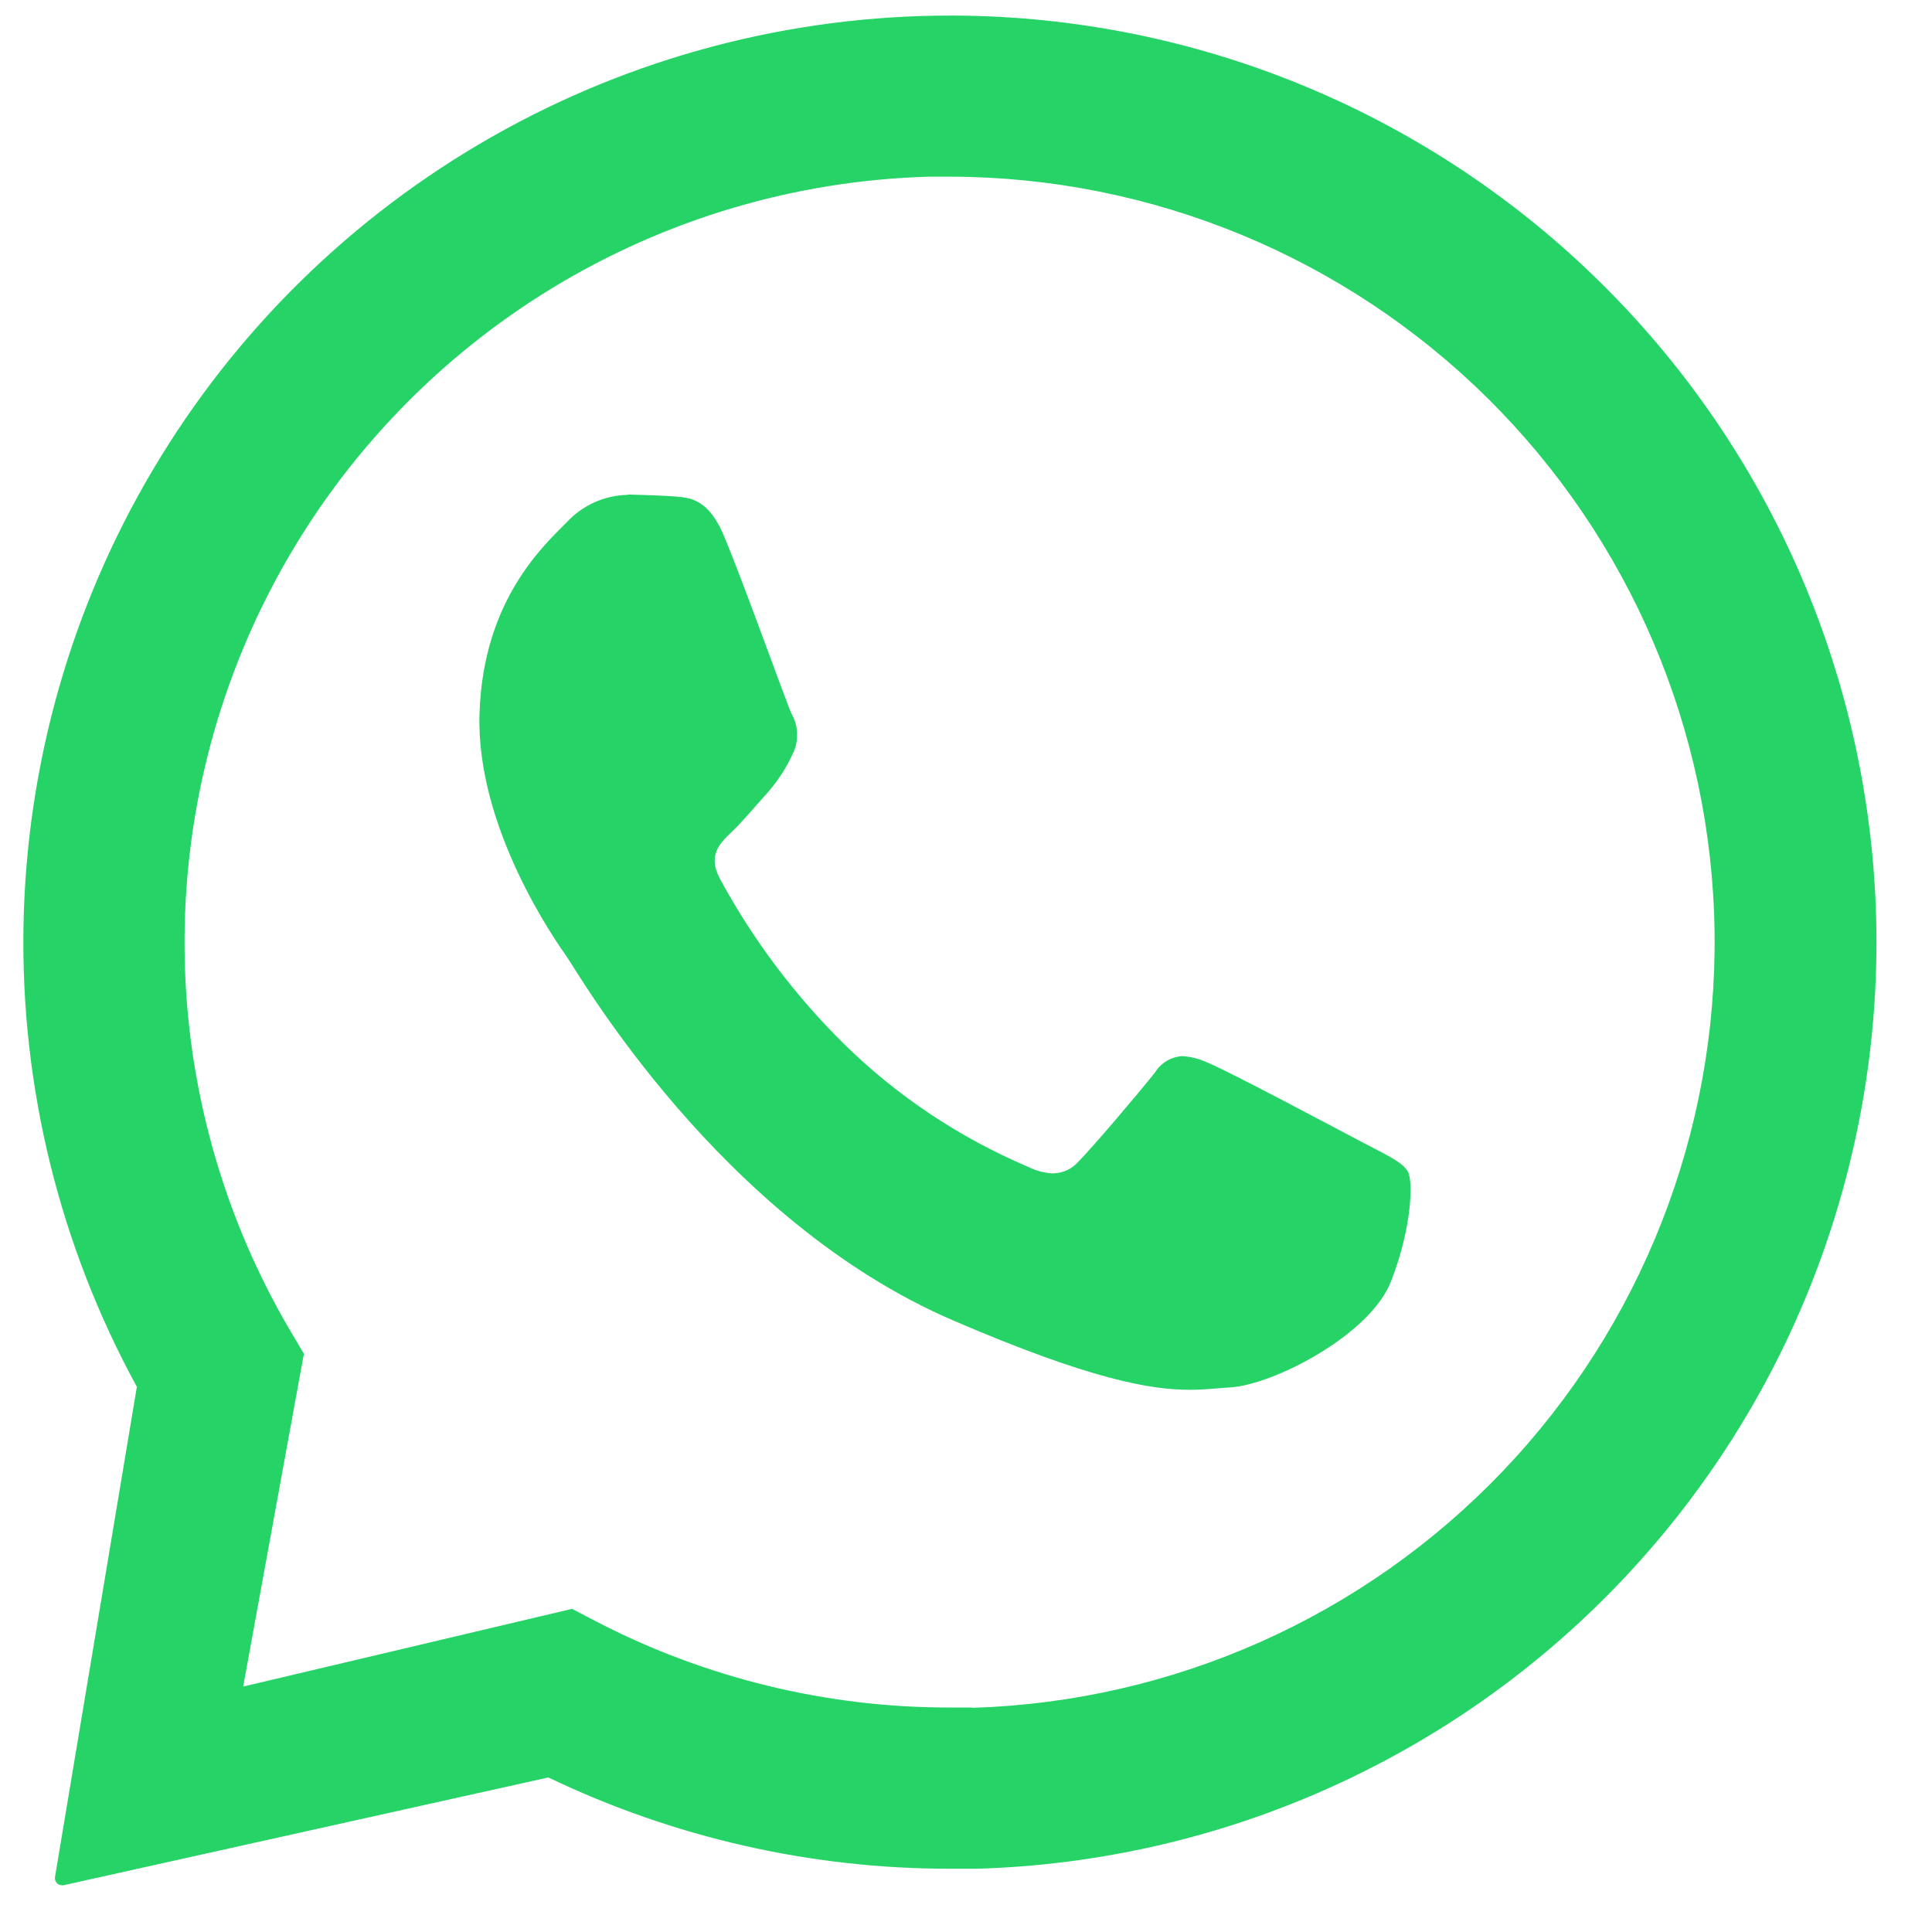
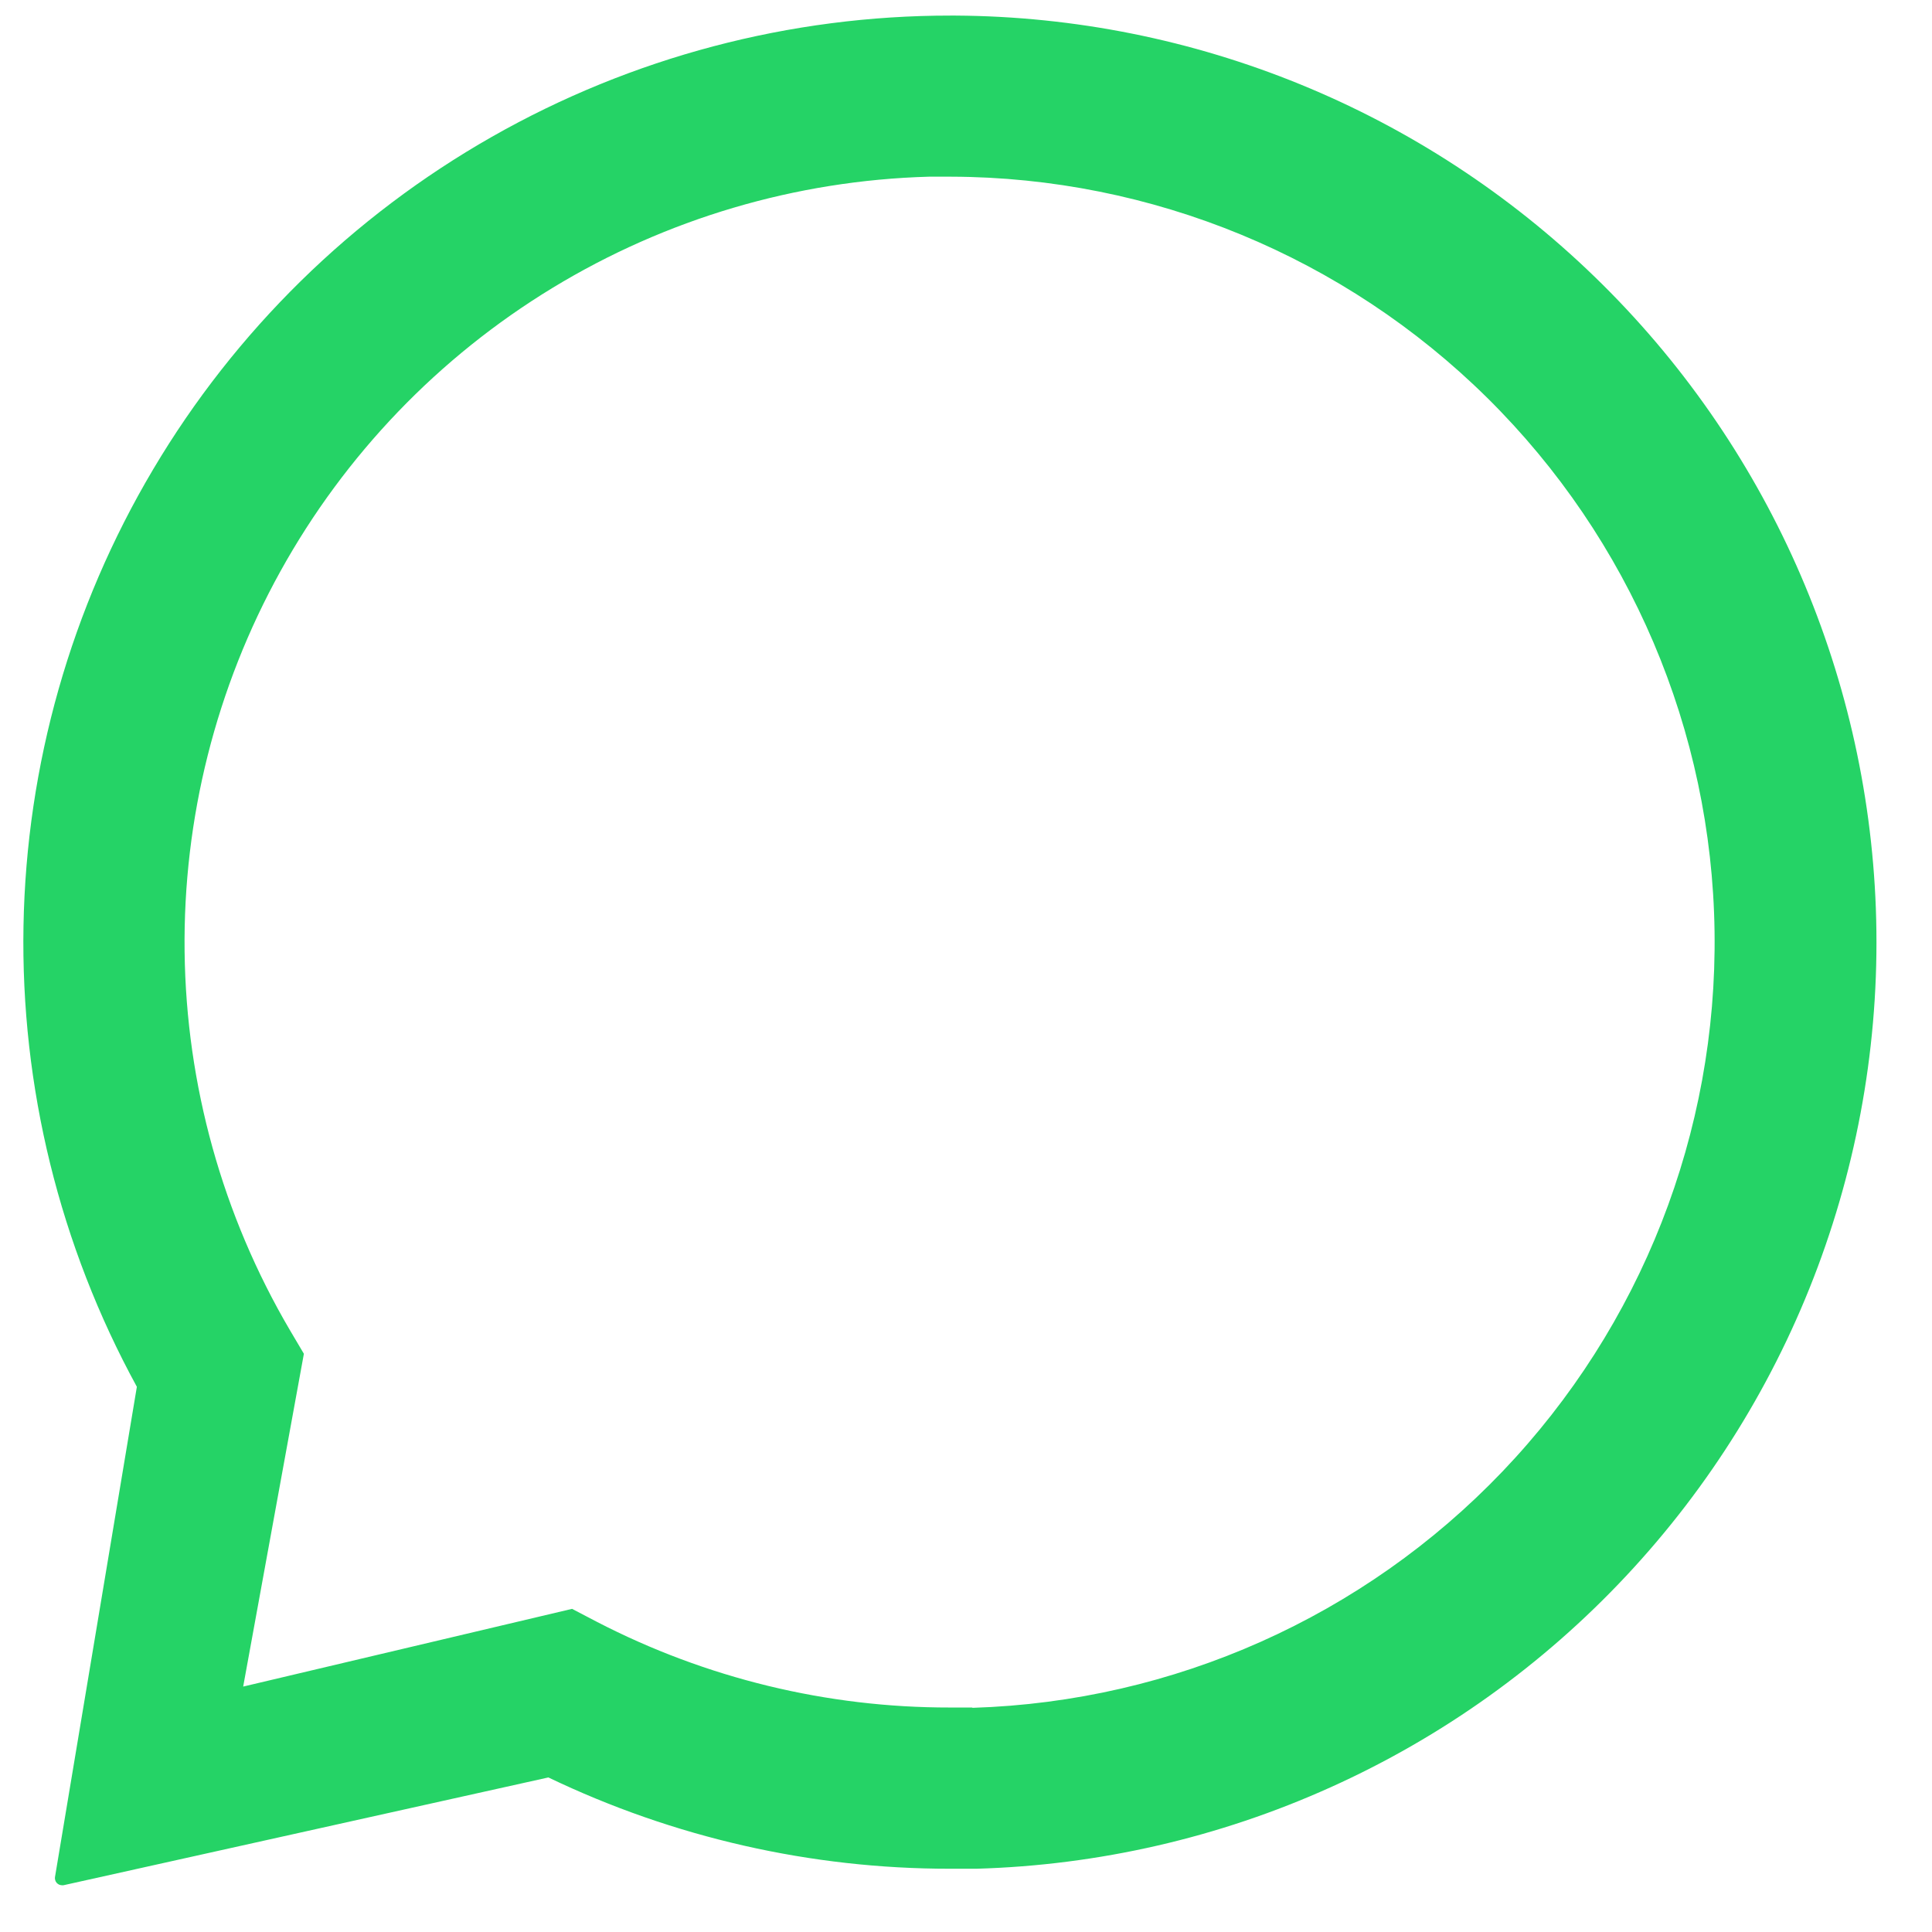
<svg xmlns="http://www.w3.org/2000/svg" version="1.1" x="0px" y="0px" width="31px" height="31px" viewBox="-0.375 -0.25 31 31" overflow="visible" enable-background="new -0.375 -0.25 31 31" xml:space="preserve">
  <defs>
</defs>
  <path fill="#25D366" d="M29.724,14.325c-0.141-3.832-1.755-7.461-4.508-10.13C22.464,1.525,18.788,0.022,14.954,0h-0.072  C12.3-0.002,9.762,0.668,7.518,1.945C5.273,3.222,3.4,5.06,2.083,7.28c-1.318,2.22-2.035,4.745-2.081,7.327  c-0.046,2.582,0.581,5.129,1.819,7.395L0.507,29.87c-0.002,0.017-0.001,0.032,0.004,0.048c0.004,0.016,0.012,0.03,0.023,0.043  c0.011,0.012,0.024,0.021,0.039,0.029C0.588,29.996,0.604,30,0.62,30h0.022l7.782-1.73c2.011,0.965,4.212,1.466,6.443,1.465  c0.142,0,0.284,0,0.425,0c1.962-0.056,3.894-0.5,5.683-1.307c1.79-0.806,3.402-1.959,4.743-3.392  c1.342-1.433,2.386-3.116,3.073-4.955S29.796,16.286,29.724,14.325L29.724,14.325z M15.219,27.148c-0.118,0-0.235,0-0.352,0  c-1.971,0.003-3.914-0.469-5.665-1.375l-0.398-0.208l-5.277,1.247l0.974-5.34L4.275,21.09c-1.081-1.842-1.662-3.933-1.688-6.068  c-0.026-2.135,0.504-4.24,1.539-6.108C5.161,7.046,6.665,5.48,8.488,4.371c1.824-1.11,3.906-1.726,6.041-1.786  c0.118,0,0.237,0,0.357,0c3.223,0.009,6.312,1.285,8.604,3.55c2.291,2.266,3.602,5.341,3.646,8.563  c0.045,3.222-1.177,6.333-3.403,8.663s-5.278,3.691-8.5,3.792L15.219,27.148z" />
-   <path fill="#25D366" d="M9.699,7.69C9.515,7.694,9.334,7.734,9.166,7.809C8.998,7.884,8.847,7.992,8.722,8.126  C8.367,8.489,7.376,9.364,7.319,11.2c-0.058,1.836,1.226,3.654,1.405,3.908c0.179,0.255,2.453,4.222,6.199,5.831  c2.202,0.948,3.167,1.111,3.792,1.111c0.258,0,0.452-0.027,0.656-0.039c0.686-0.043,2.234-0.836,2.572-1.697  c0.338-0.863,0.359-1.617,0.271-1.768c-0.09-0.151-0.334-0.26-0.701-0.453c-0.369-0.192-2.174-1.158-2.513-1.293  c-0.126-0.059-0.261-0.094-0.399-0.104c-0.09,0.005-0.178,0.031-0.256,0.077c-0.077,0.047-0.143,0.111-0.189,0.188  c-0.301,0.376-0.993,1.19-1.226,1.427c-0.051,0.059-0.113,0.105-0.183,0.138c-0.07,0.032-0.146,0.05-0.225,0.052  c-0.143-0.006-0.281-0.044-0.408-0.109c-1.094-0.465-2.09-1.13-2.939-1.961c-0.793-0.781-1.466-1.676-1.997-2.655  c-0.205-0.38,0-0.576,0.187-0.754c0.187-0.178,0.388-0.424,0.581-0.636c0.158-0.182,0.291-0.385,0.392-0.603  c0.053-0.102,0.079-0.214,0.077-0.329c-0.001-0.114-0.032-0.226-0.088-0.326c-0.089-0.19-0.754-2.059-1.066-2.808  c-0.253-0.641-0.555-0.662-0.819-0.682c-0.217-0.015-0.466-0.023-0.714-0.03H9.699" />
</svg>